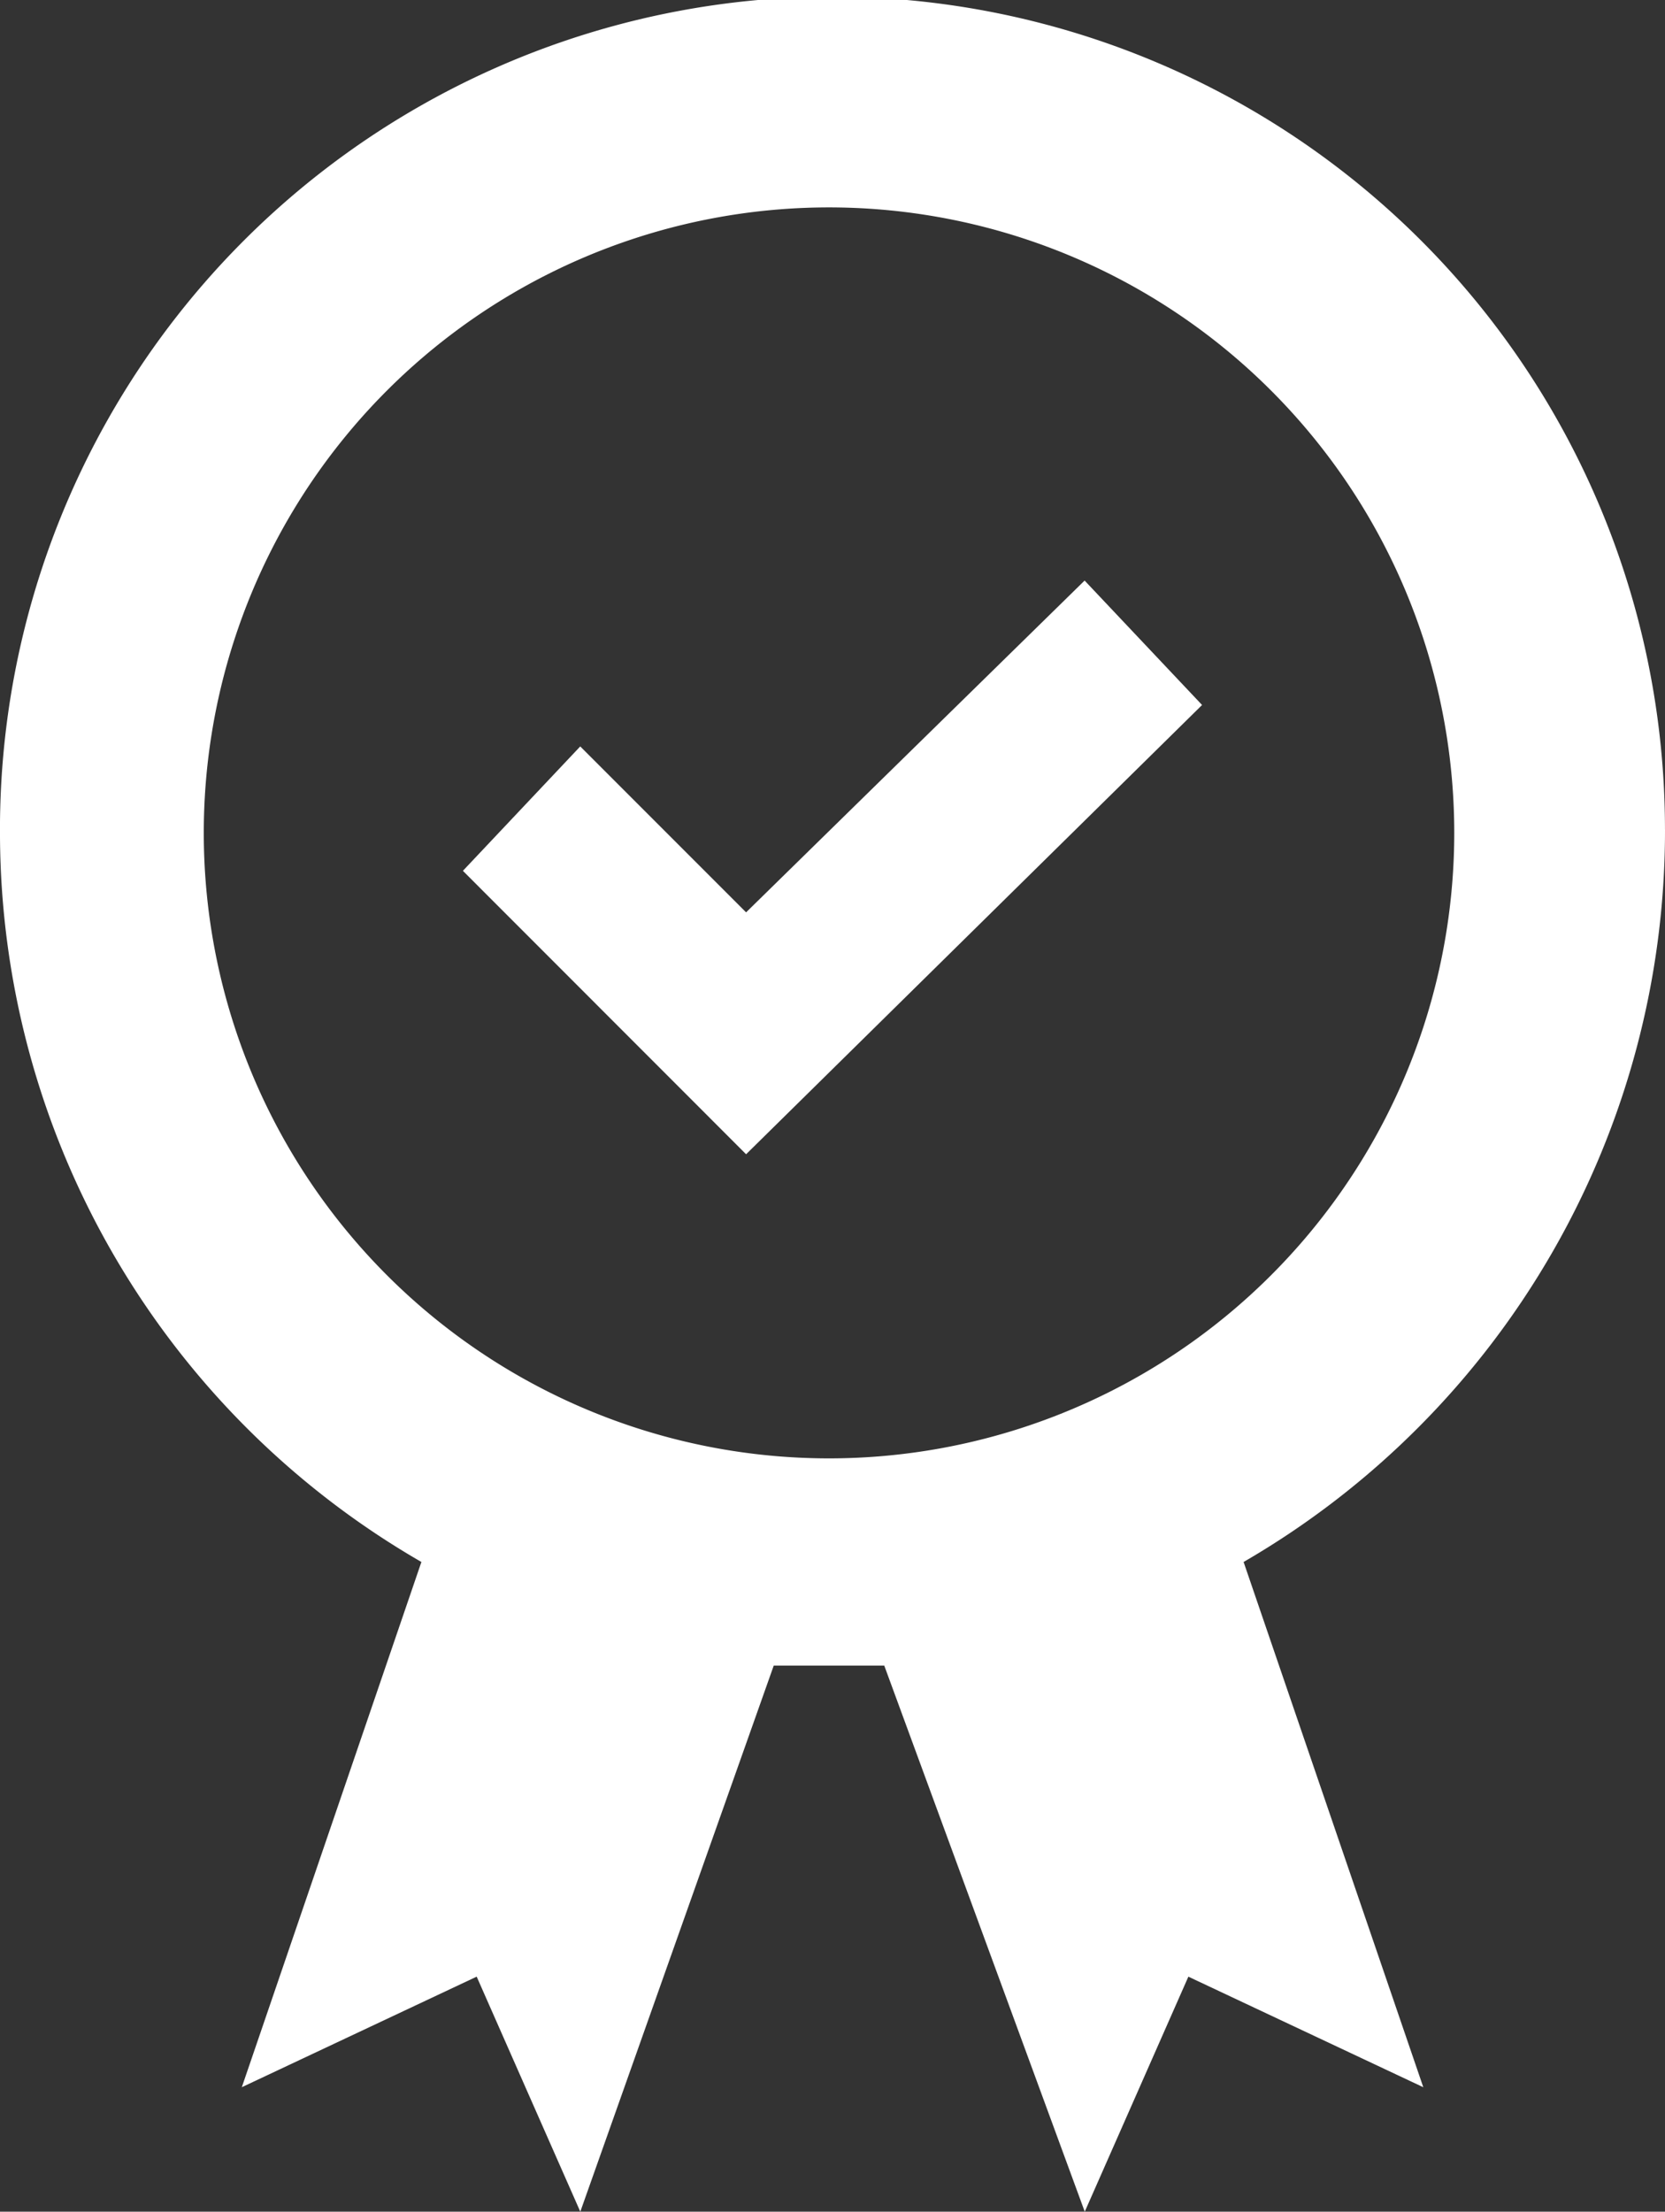
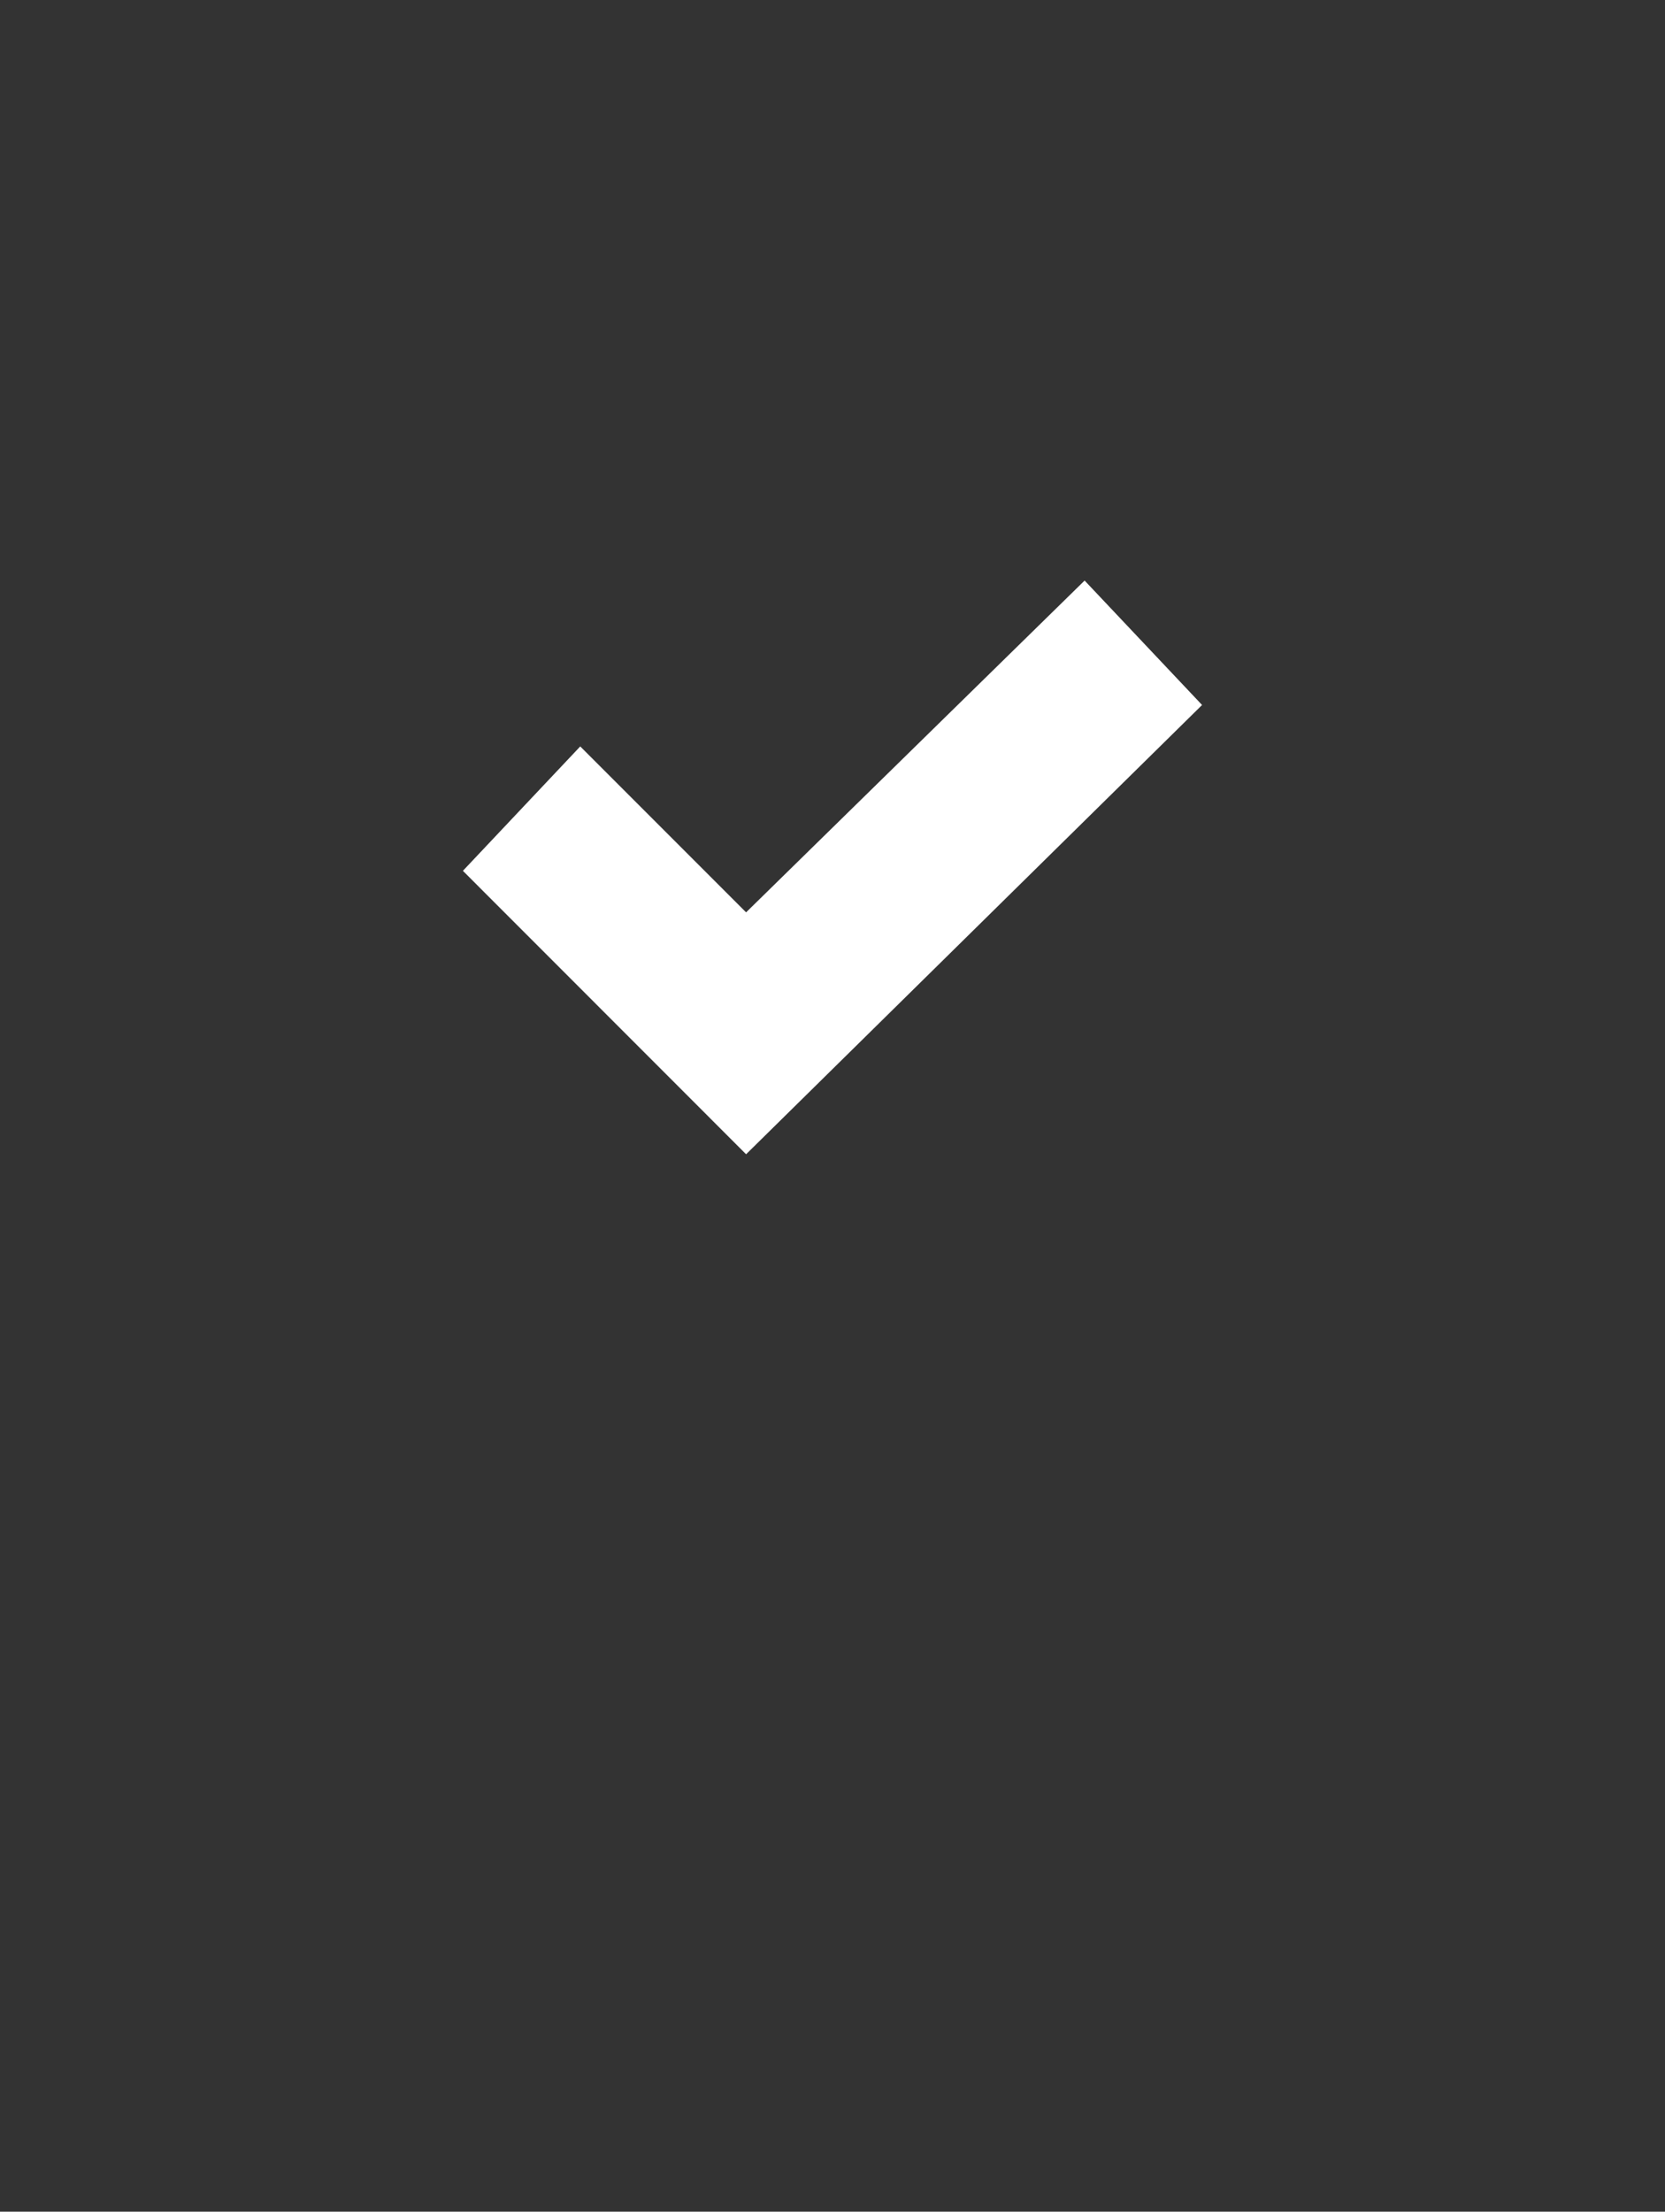
<svg xmlns="http://www.w3.org/2000/svg" width="60.626" height="80.5" viewBox="0 0 60.626 80.5">
  <rect x="0" y="0" width="60.626" height="80.5" fill="#333333" stroke="none" />
  <defs>
    <style>.a{fill:#fff;}</style>
  </defs>
  <g transform="translate(-15.802)">
    <path class="a" d="M69.515,38.129,65.238,33.6,52.912,45.676l-6.039-6.039L42.6,44.165,52.912,54.481Z" transform="translate(-9.943 -12.469)" />
-     <path class="a" d="M76.427,30.188a30.313,30.313,0,1,0-60.625.25A30.664,30.664,0,0,0,31.146,56.852L24.607,75.969l8.552-4.024L36.932,80.5l7.043-19.875H48L55.3,80.5l3.773-8.554,8.554,4.024L61.084,56.852A30.766,30.766,0,0,0,76.428,30.188M45.988,53.081a22.766,22.766,0,1,1,0-45.532,22.766,22.766,0,1,1,0,45.532" transform="translate(0)" />
  </g>
</svg>